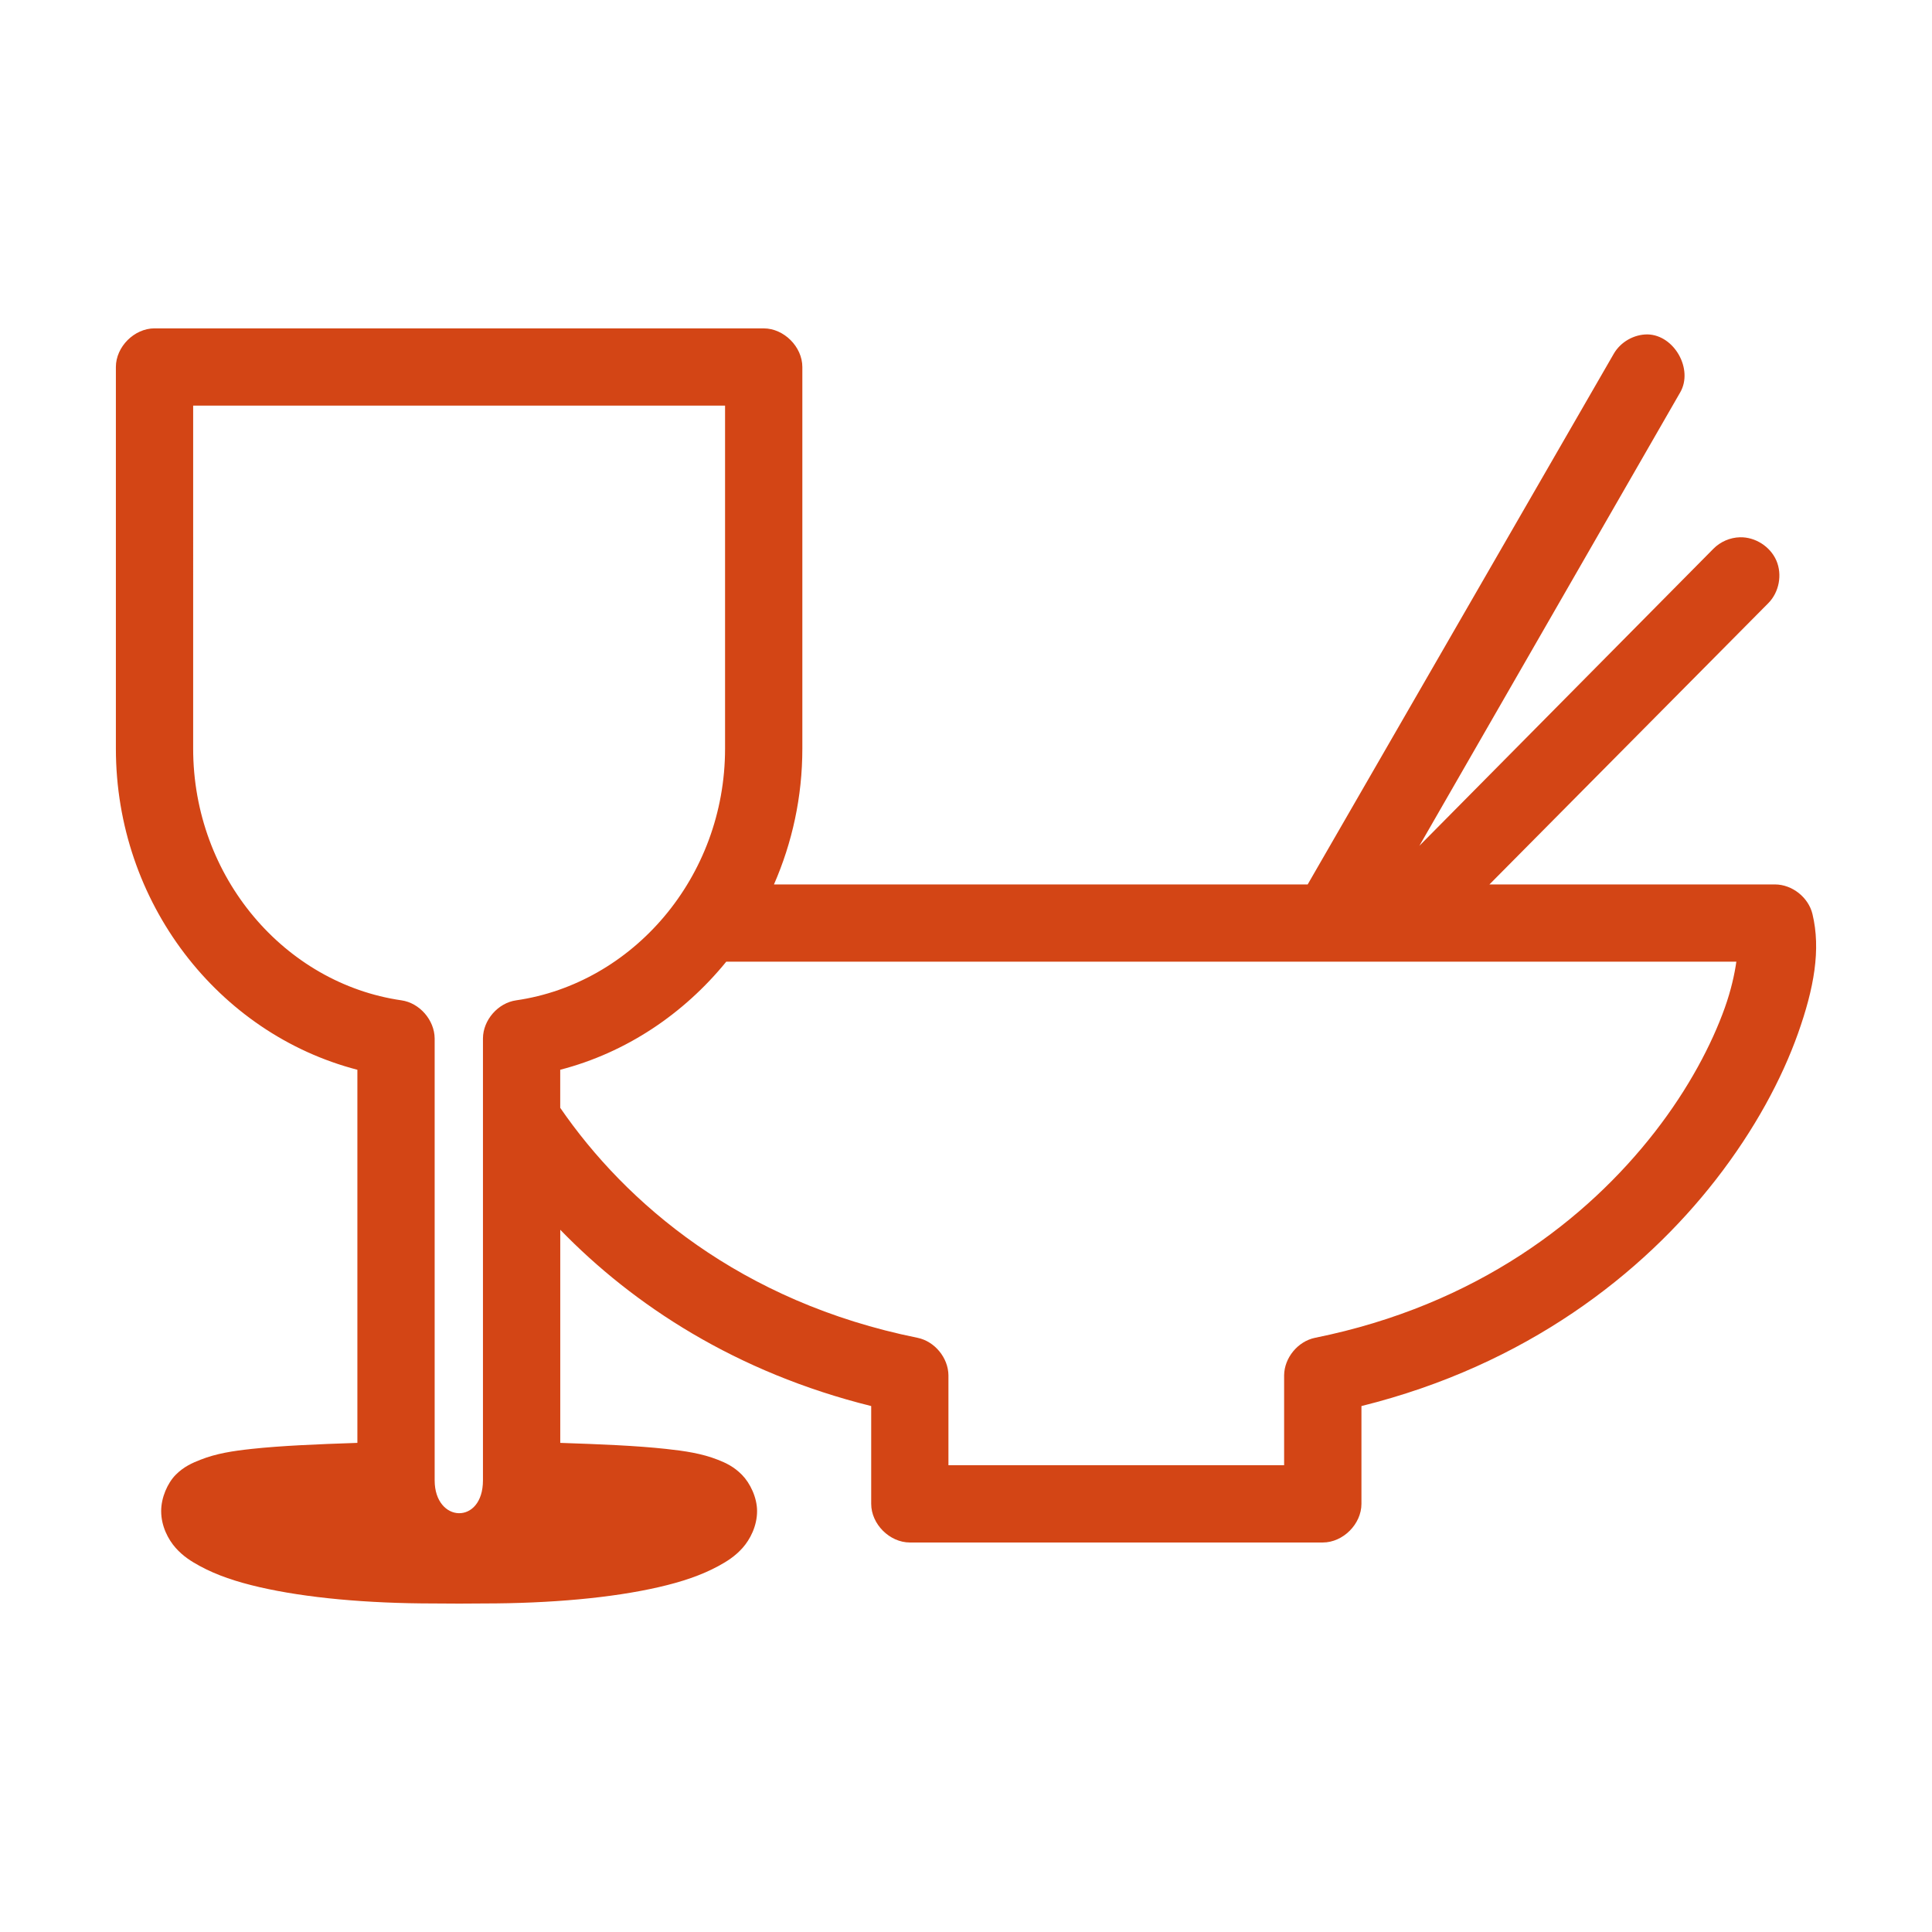
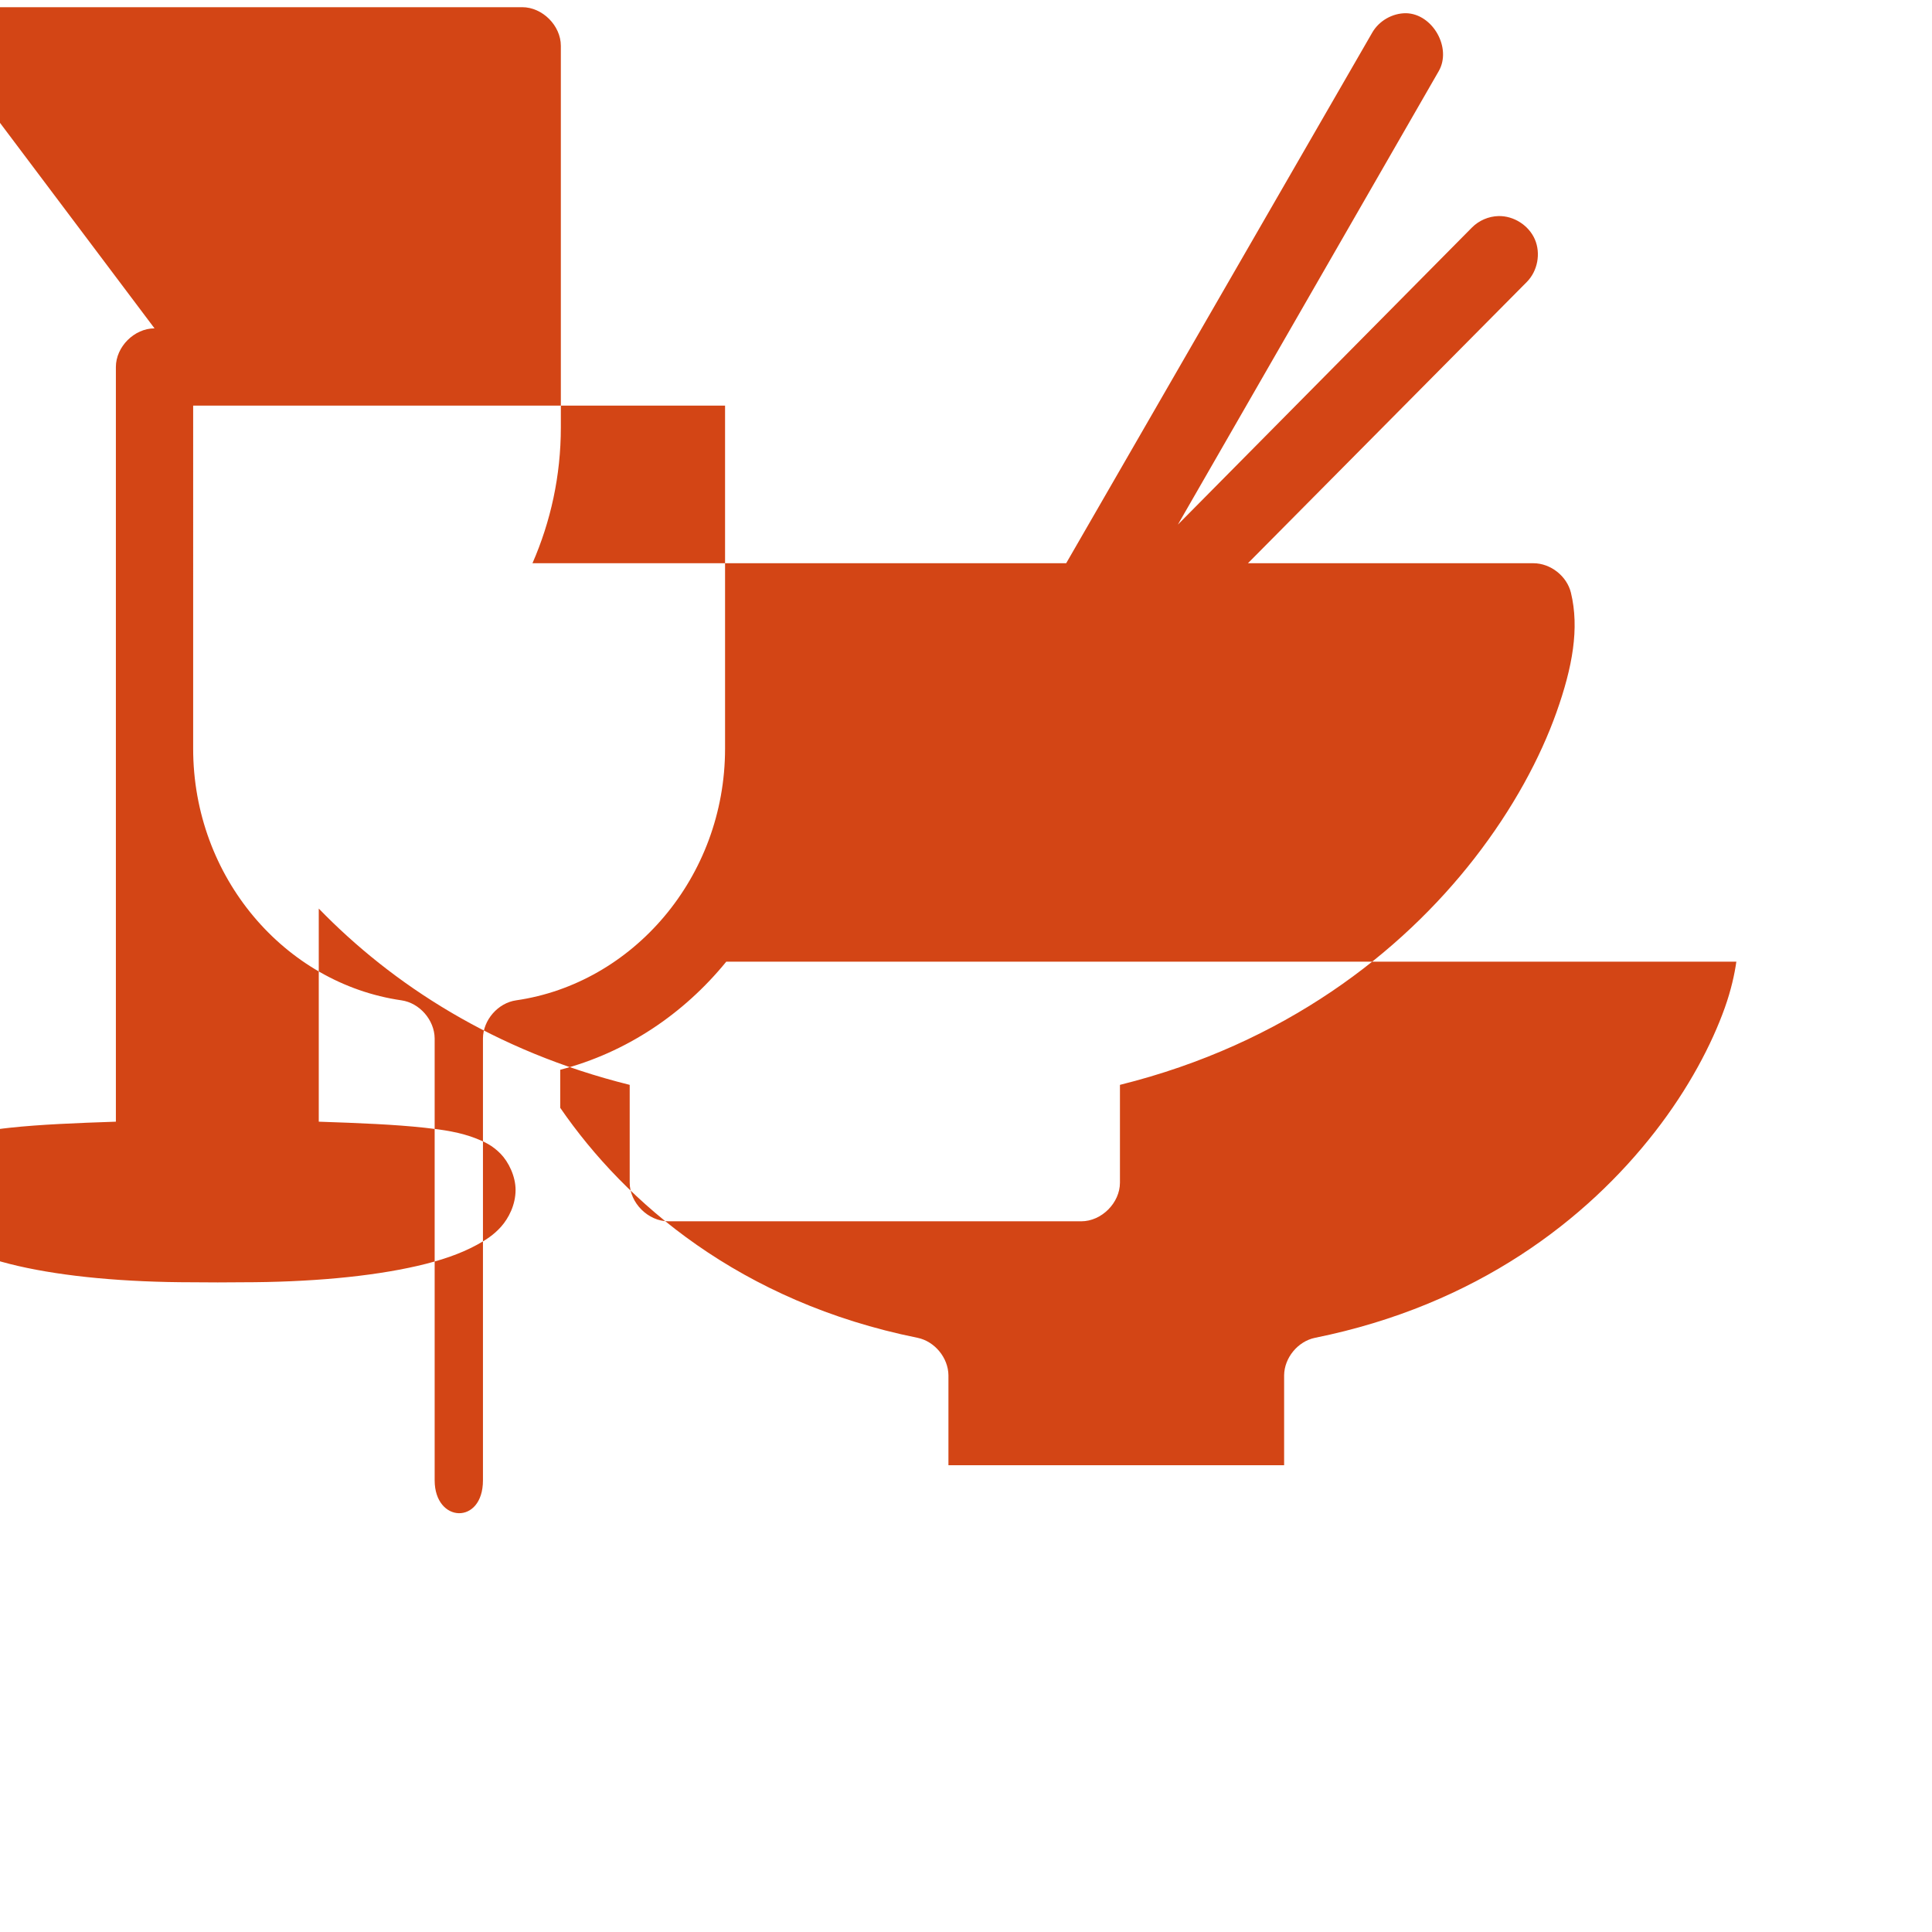
<svg xmlns="http://www.w3.org/2000/svg" height="100px" width="100px" fill="#d34515" version="1.1" x="0px" y="0px" viewBox="0 0 100 100">
  <g transform="translate(0,-952.362)">
-     <path style="text-indent:0;text-transform:none;direction:ltr;block-progression:tb;baseline-shift:baseline;color:#000000;enable-background:accumulate;" d="m 7.998,969.358 c -1.047,0 -2,0.953 -2,2 l 0,19.75 c 0,7.967 5.29,14.754 12.5,16.625 l 0,19.312 c -2.081,0.07 -3.942,0.147 -5.469,0.312 -0.992,0.108 -1.828,0.236 -2.656,0.562 -0.414,0.163 -0.86,0.354 -1.281,0.781 -0.421,0.427 -0.75,1.175 -0.75,1.875 0,0.78 0.364,1.472 0.75,1.906 0.386,0.434 0.808,0.698 1.25,0.938 0.883,0.48 1.887,0.816 3.094,1.094 2.413,0.555 5.554,0.844 9.031,0.844 0.883,0.01 1.733,0.01 2.562,0 3.478,0 6.649,-0.289 9.063,-0.844 1.207,-0.277 2.211,-0.614 3.094,-1.094 0.441,-0.24 0.864,-0.504 1.25,-0.938 0.386,-0.434 0.75,-1.126 0.75,-1.906 0,-0.7 -0.36,-1.448 -0.781,-1.875 -0.421,-0.427 -0.836,-0.618 -1.25,-0.781 -0.828,-0.326 -1.695,-0.455 -2.687,-0.562 -1.527,-0.166 -3.388,-0.242 -5.469,-0.312 l 0,-11.031 c 3.78,3.898 9.095,7.388 16.094,9.125 l 0,5.062 c 0,1.047 0.953,2 2,2 7.125,0 14.25,0 21.375,0 1.047,0 2,-0.953 2,-2 l 0,-5.062 c 8.523,-2.116 14.553,-6.846 18.344,-11.719 2.012,-2.587 3.415,-5.215 4.25,-7.562 0.835,-2.348 1.192,-4.354 0.75,-6.187 -0.208,-0.863 -1.05,-1.528 -1.938,-1.531 l -14.781,0 14.437,-14.562 c 0.557,-0.563 0.728,-1.472 0.415,-2.199 -0.313,-0.727 -1.092,-1.226 -1.884,-1.208 -0.512,0.012 -1.015,0.23 -1.375,0.594 l -15.219,15.375 13.5,-23.469 c 0.691,-1.196 -0.306,-2.969 -1.688,-3 -0.704,-0.006 -1.398,0.39 -1.75,1 l -15.844,27.469 c -9.208,0 -18.417,0 -27.625,0 0.943,-2.157 1.469,-4.527 1.469,-7.031 l 0,-19.75 c 0,-1.047 -0.953,-2 -2,-2 -10.51,0 -21.021,0 -31.531,0 z m 2,4 c 9.177,0 18.354,0 27.531,0 l 0,17.75 c 0,6.675 -4.788,12.161 -10.812,13.031 -0.94,0.133 -1.713,1.019 -1.719,1.969 l 0,22.875 c 0,2.325 -2.5,2.214 -2.5,0 l 0,-22.875 c -0.01,-0.949 -0.779,-1.835 -1.719,-1.969 -6.024,-0.87 -10.781,-6.356 -10.781,-13.031 z m 27.594,28.781 c 10.156,0 20.312,0 30.469,0 l 21.812,0 c -0.095,0.667 -0.277,1.483 -0.594,2.375 -0.677,1.903 -1.87,4.182 -3.625,6.438 -3.509,4.511 -9.206,8.963 -17.594,10.656 -0.885,0.184 -1.584,1.034 -1.594,1.938 l 0,4.656 c -5.792,0 -11.583,0 -17.375,0 l 0,-4.656 c -0.01,-0.904 -0.709,-1.754 -1.594,-1.938 -9.176,-1.851 -15.12,-6.991 -18.5,-11.906 l 0,-1.969 c 3.417,-0.886 6.394,-2.893 8.594,-5.594 z" fill="#d34515" fill-opacity="1" fill-rule="evenodd" stroke="none" marker="none" visibility="visible" display="inline" overflow="visible" />
+     <path style="text-indent:0;text-transform:none;direction:ltr;block-progression:tb;baseline-shift:baseline;color:#000000;enable-background:accumulate;" d="m 7.998,969.358 c -1.047,0 -2,0.953 -2,2 l 0,19.75 l 0,19.312 c -2.081,0.07 -3.942,0.147 -5.469,0.312 -0.992,0.108 -1.828,0.236 -2.656,0.562 -0.414,0.163 -0.86,0.354 -1.281,0.781 -0.421,0.427 -0.75,1.175 -0.75,1.875 0,0.78 0.364,1.472 0.75,1.906 0.386,0.434 0.808,0.698 1.25,0.938 0.883,0.48 1.887,0.816 3.094,1.094 2.413,0.555 5.554,0.844 9.031,0.844 0.883,0.01 1.733,0.01 2.562,0 3.478,0 6.649,-0.289 9.063,-0.844 1.207,-0.277 2.211,-0.614 3.094,-1.094 0.441,-0.24 0.864,-0.504 1.25,-0.938 0.386,-0.434 0.75,-1.126 0.75,-1.906 0,-0.7 -0.36,-1.448 -0.781,-1.875 -0.421,-0.427 -0.836,-0.618 -1.25,-0.781 -0.828,-0.326 -1.695,-0.455 -2.687,-0.562 -1.527,-0.166 -3.388,-0.242 -5.469,-0.312 l 0,-11.031 c 3.78,3.898 9.095,7.388 16.094,9.125 l 0,5.062 c 0,1.047 0.953,2 2,2 7.125,0 14.25,0 21.375,0 1.047,0 2,-0.953 2,-2 l 0,-5.062 c 8.523,-2.116 14.553,-6.846 18.344,-11.719 2.012,-2.587 3.415,-5.215 4.25,-7.562 0.835,-2.348 1.192,-4.354 0.75,-6.187 -0.208,-0.863 -1.05,-1.528 -1.938,-1.531 l -14.781,0 14.437,-14.562 c 0.557,-0.563 0.728,-1.472 0.415,-2.199 -0.313,-0.727 -1.092,-1.226 -1.884,-1.208 -0.512,0.012 -1.015,0.23 -1.375,0.594 l -15.219,15.375 13.5,-23.469 c 0.691,-1.196 -0.306,-2.969 -1.688,-3 -0.704,-0.006 -1.398,0.39 -1.75,1 l -15.844,27.469 c -9.208,0 -18.417,0 -27.625,0 0.943,-2.157 1.469,-4.527 1.469,-7.031 l 0,-19.75 c 0,-1.047 -0.953,-2 -2,-2 -10.51,0 -21.021,0 -31.531,0 z m 2,4 c 9.177,0 18.354,0 27.531,0 l 0,17.75 c 0,6.675 -4.788,12.161 -10.812,13.031 -0.94,0.133 -1.713,1.019 -1.719,1.969 l 0,22.875 c 0,2.325 -2.5,2.214 -2.5,0 l 0,-22.875 c -0.01,-0.949 -0.779,-1.835 -1.719,-1.969 -6.024,-0.87 -10.781,-6.356 -10.781,-13.031 z m 27.594,28.781 c 10.156,0 20.312,0 30.469,0 l 21.812,0 c -0.095,0.667 -0.277,1.483 -0.594,2.375 -0.677,1.903 -1.87,4.182 -3.625,6.438 -3.509,4.511 -9.206,8.963 -17.594,10.656 -0.885,0.184 -1.584,1.034 -1.594,1.938 l 0,4.656 c -5.792,0 -11.583,0 -17.375,0 l 0,-4.656 c -0.01,-0.904 -0.709,-1.754 -1.594,-1.938 -9.176,-1.851 -15.12,-6.991 -18.5,-11.906 l 0,-1.969 c 3.417,-0.886 6.394,-2.893 8.594,-5.594 z" fill="#d34515" fill-opacity="1" fill-rule="evenodd" stroke="none" marker="none" visibility="visible" display="inline" overflow="visible" />
  </g>
</svg>